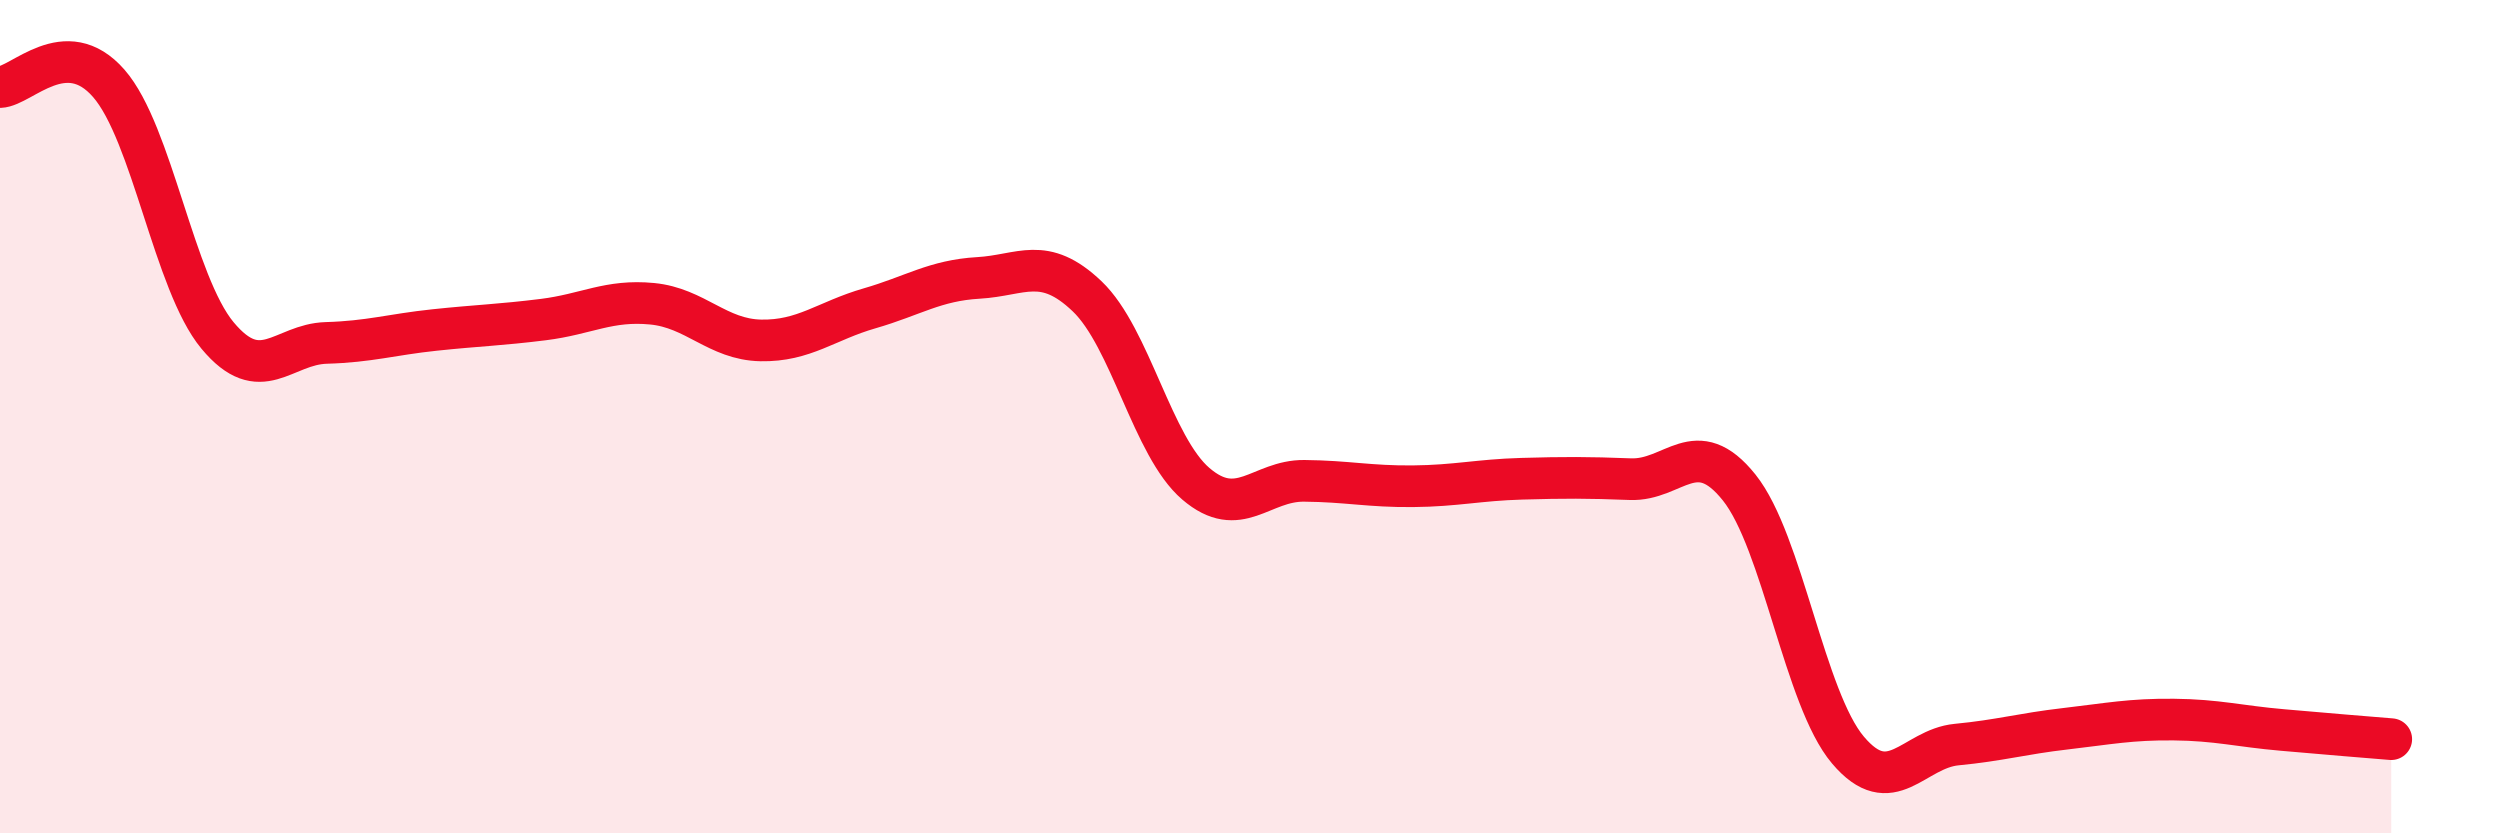
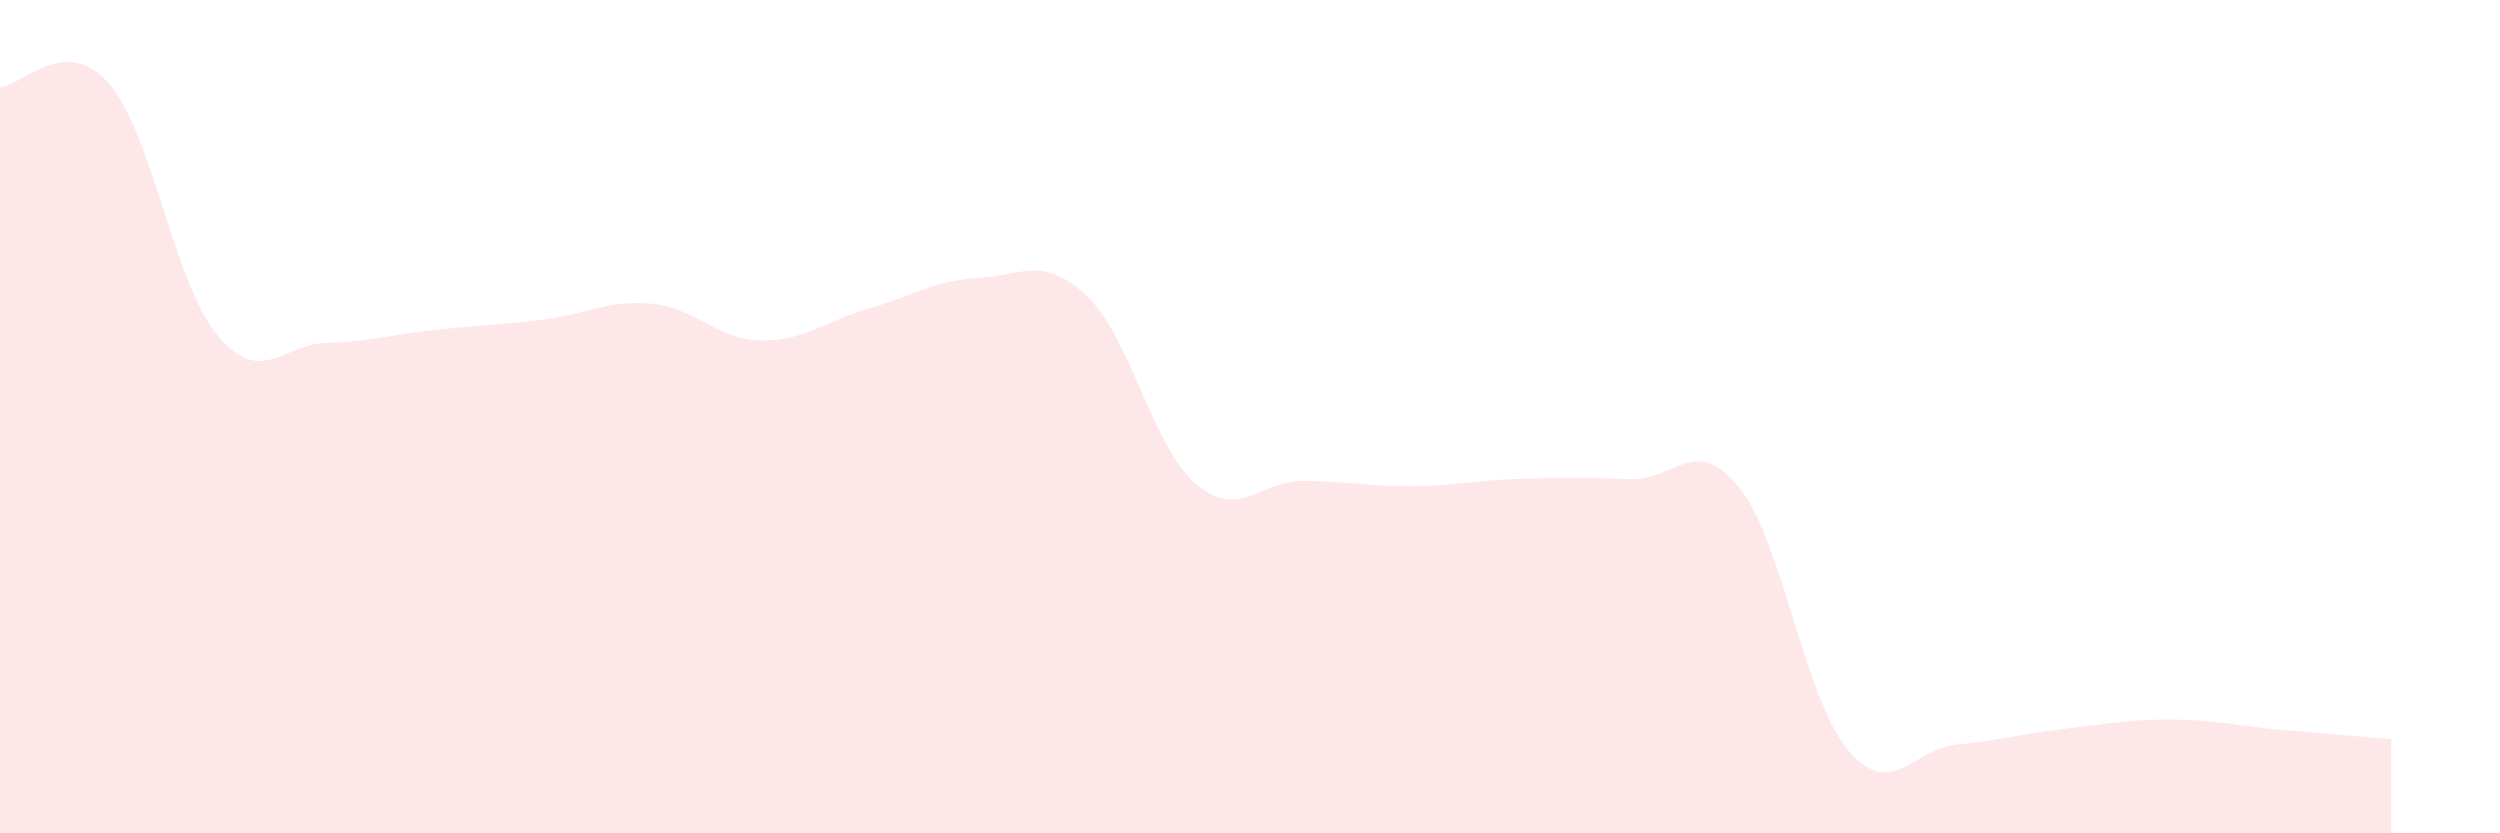
<svg xmlns="http://www.w3.org/2000/svg" width="60" height="20" viewBox="0 0 60 20">
  <path d="M 0,2.09 C 0.52,2.07 1.57,0.81 2.61,2 C 3.65,3.19 4.18,6.8 5.22,8.05 C 6.26,9.3 6.79,8.26 7.83,8.23 C 8.87,8.2 9.39,8.03 10.43,7.92 C 11.47,7.81 12,7.8 13.04,7.67 C 14.08,7.54 14.61,7.19 15.65,7.29 C 16.69,7.39 17.22,8.15 18.26,8.17 C 19.3,8.19 19.83,7.7 20.87,7.4 C 21.91,7.1 22.44,6.73 23.48,6.67 C 24.52,6.61 25.05,6.12 26.09,7.11 C 27.13,8.1 27.66,10.72 28.7,11.61 C 29.74,12.5 30.26,11.53 31.3,11.54 C 32.34,11.55 32.87,11.68 33.91,11.67 C 34.95,11.66 35.48,11.52 36.52,11.49 C 37.56,11.46 38.09,11.46 39.13,11.5 C 40.17,11.54 40.7,10.4 41.74,11.7 C 42.78,13 43.31,16.77 44.35,18 C 45.39,19.23 45.92,17.97 46.96,17.87 C 48,17.77 48.53,17.61 49.57,17.49 C 50.61,17.37 51.13,17.26 52.17,17.27 C 53.21,17.28 53.74,17.43 54.78,17.52 C 55.82,17.61 56.87,17.7 57.39,17.74L57.39 20L0 20Z" fill="#EB0A25" opacity="0.1" stroke-linecap="round" stroke-linejoin="round" />
-   <path d="M 0,2.09 C 0.52,2.07 1.57,0.81 2.61,2 C 3.65,3.19 4.18,6.8 5.22,8.05 C 6.26,9.3 6.79,8.26 7.83,8.23 C 8.87,8.2 9.39,8.03 10.43,7.92 C 11.47,7.81 12,7.8 13.04,7.67 C 14.08,7.54 14.61,7.19 15.65,7.29 C 16.69,7.39 17.22,8.15 18.26,8.17 C 19.3,8.19 19.83,7.7 20.87,7.4 C 21.91,7.1 22.44,6.73 23.48,6.67 C 24.52,6.61 25.05,6.12 26.09,7.11 C 27.13,8.1 27.66,10.72 28.7,11.61 C 29.74,12.5 30.26,11.53 31.3,11.54 C 32.34,11.55 32.87,11.68 33.91,11.67 C 34.95,11.66 35.48,11.52 36.52,11.49 C 37.56,11.46 38.09,11.46 39.13,11.5 C 40.17,11.54 40.7,10.4 41.74,11.7 C 42.78,13 43.31,16.77 44.35,18 C 45.39,19.23 45.92,17.97 46.96,17.87 C 48,17.77 48.53,17.61 49.57,17.49 C 50.61,17.37 51.13,17.26 52.17,17.27 C 53.21,17.28 53.74,17.43 54.78,17.52 C 55.82,17.61 56.87,17.7 57.39,17.74" stroke="#EB0A25" stroke-width="1" fill="none" stroke-linecap="round" stroke-linejoin="round" />
</svg>